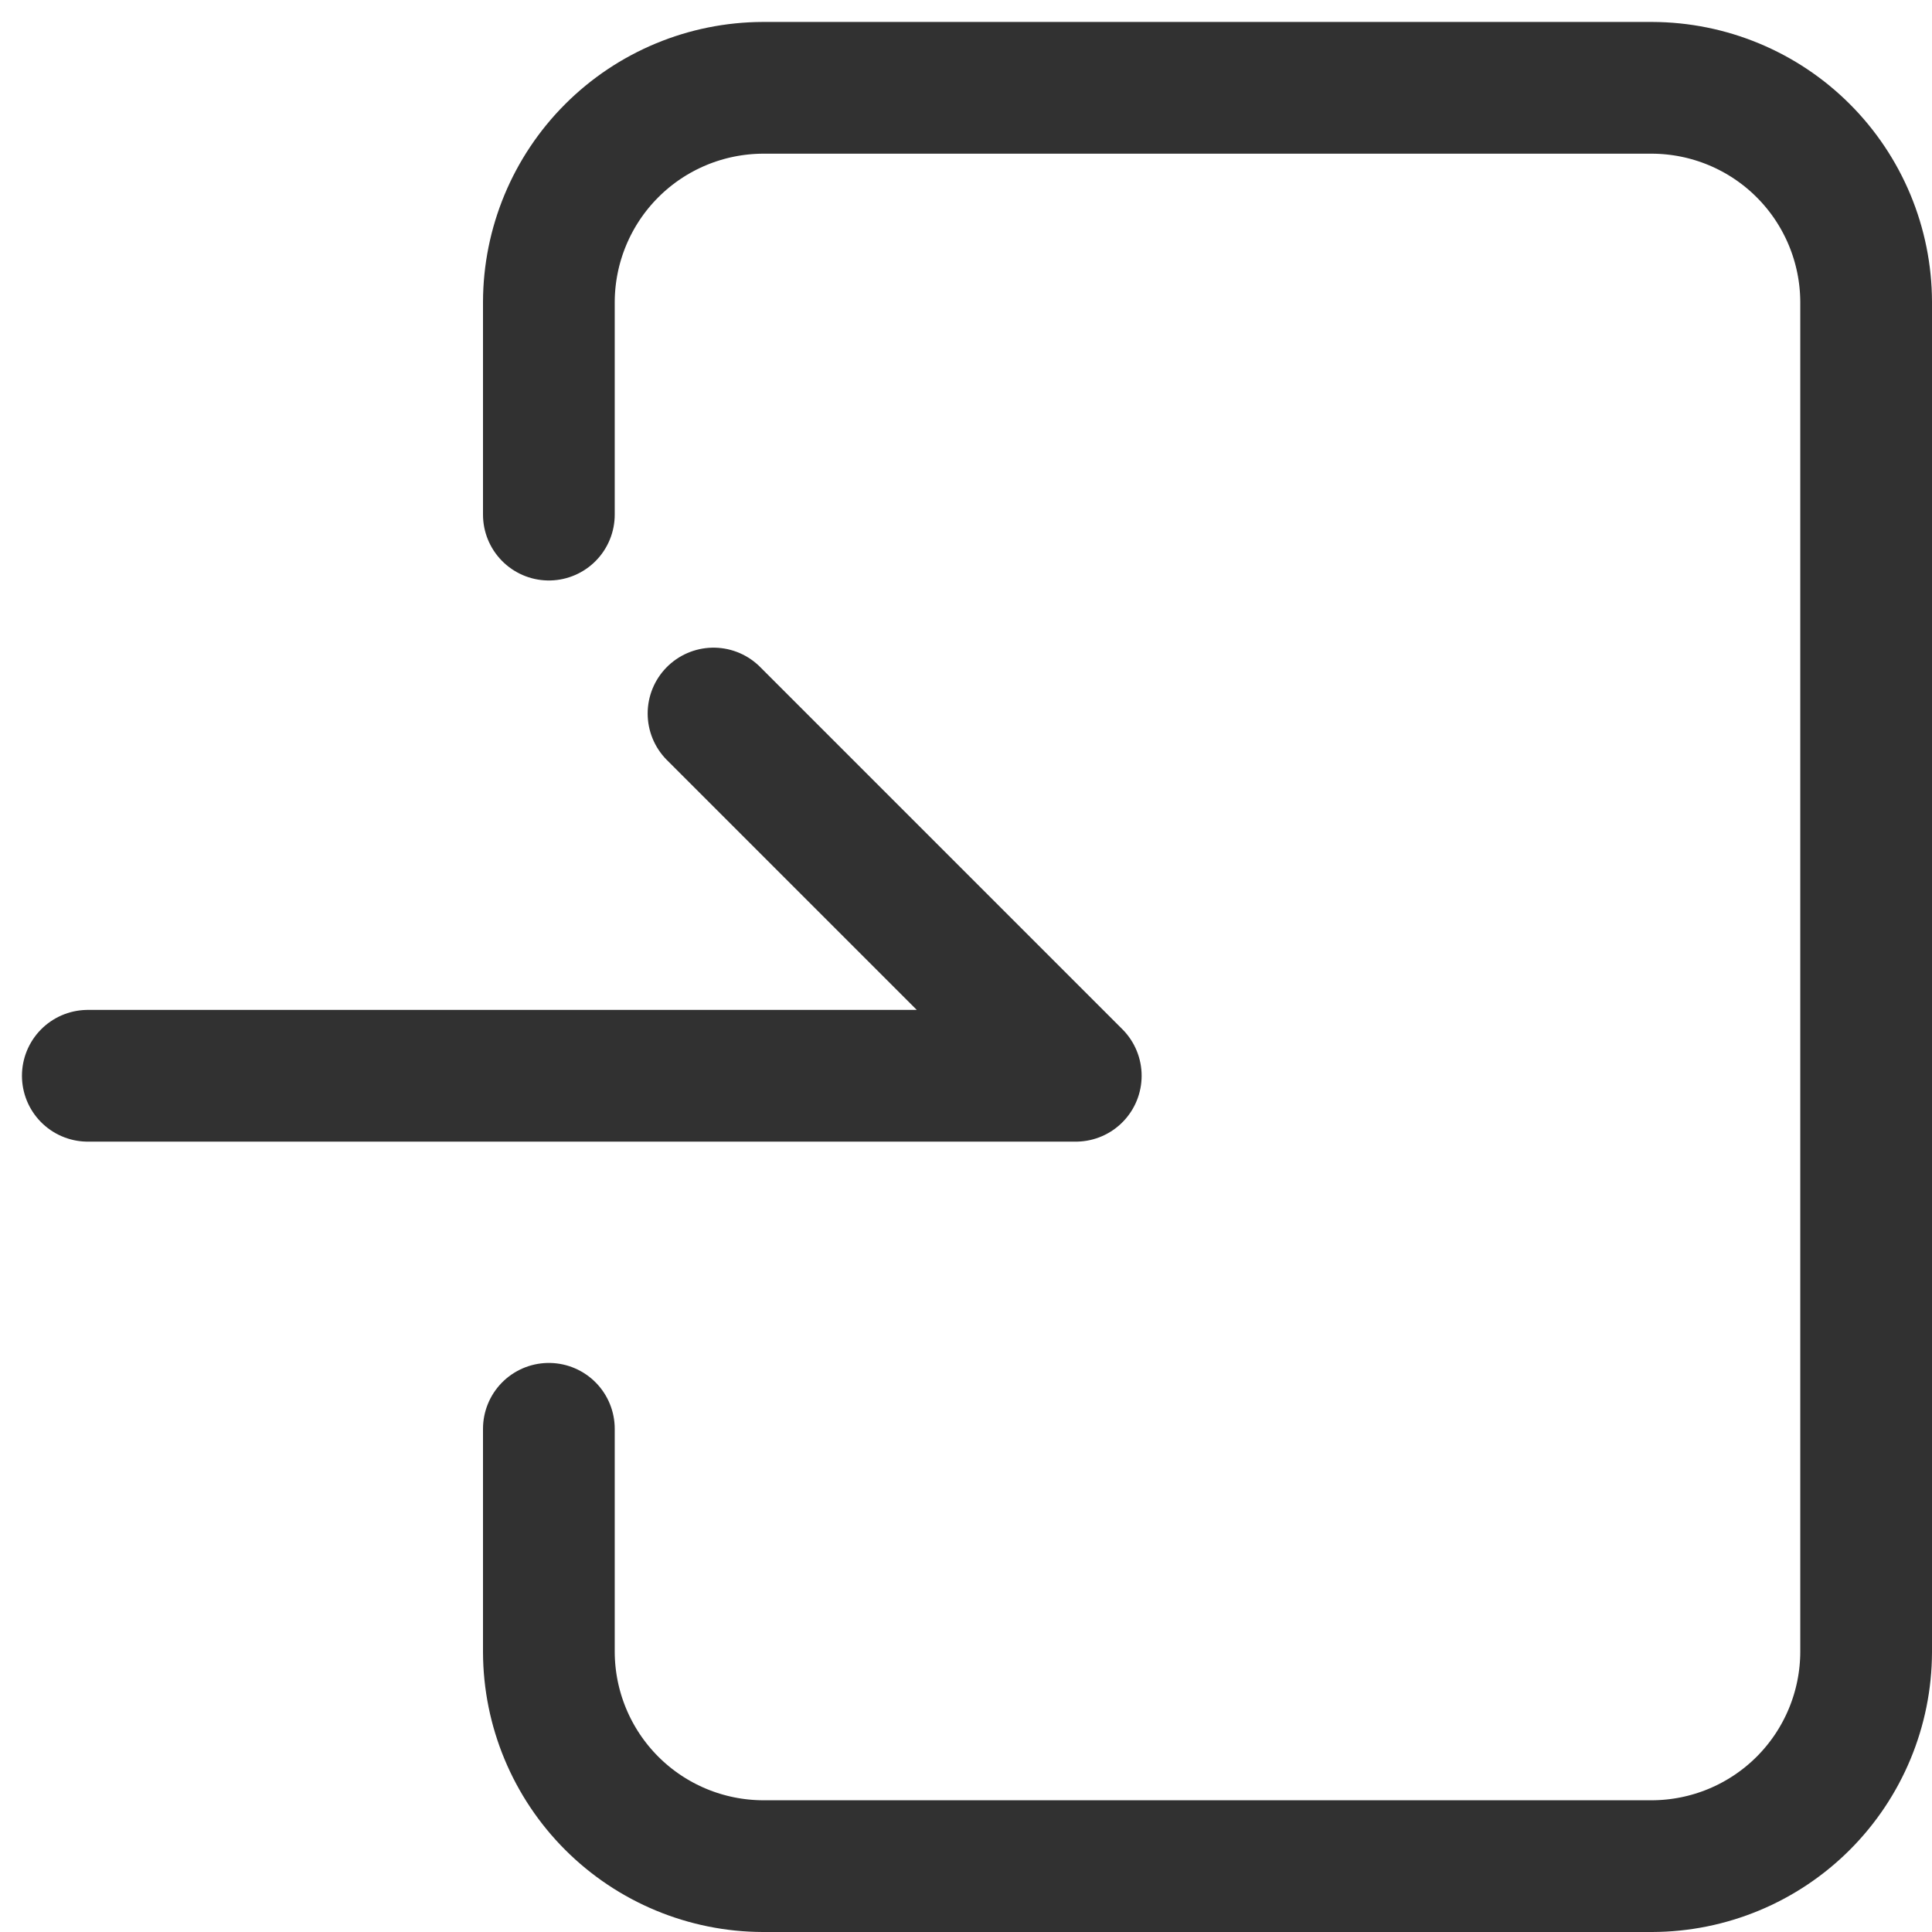
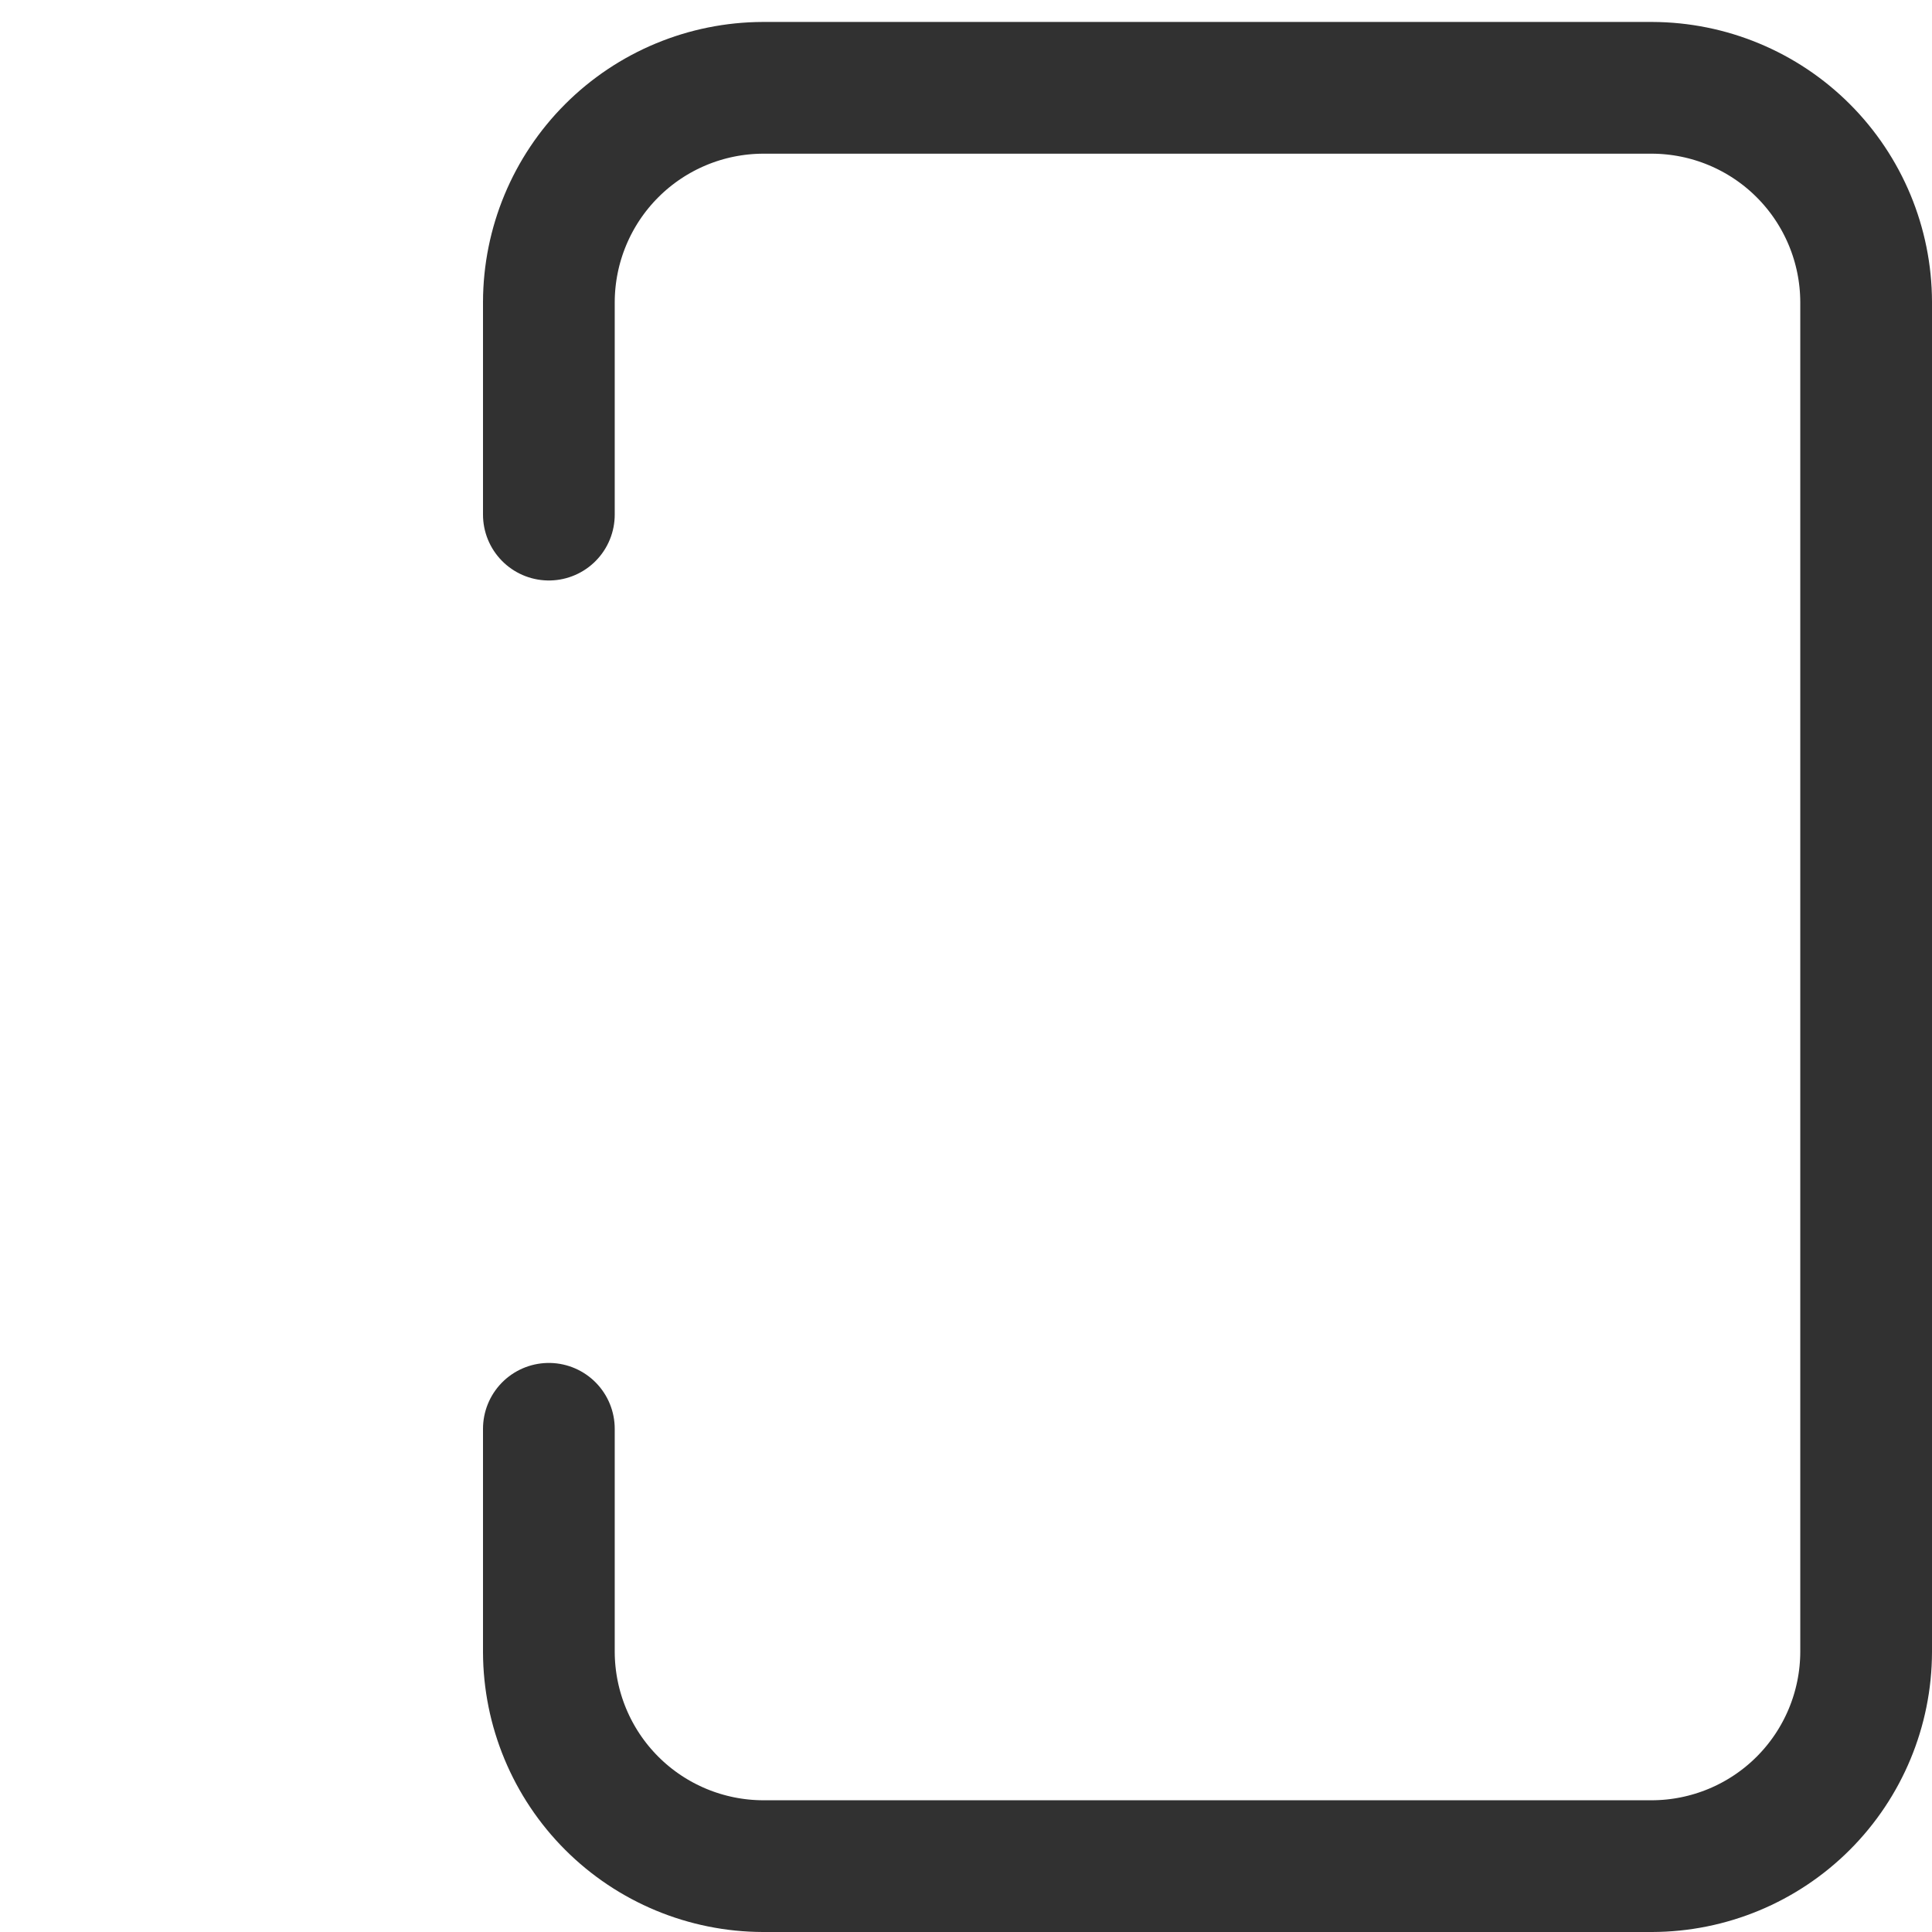
<svg xmlns="http://www.w3.org/2000/svg" width="22" height="22" viewBox="0 0 22 22" fill="none">
  <path d="M6.25 5.86V3.438C6.252 2.792 6.509 2.173 6.966 1.716C7.423 1.259 8.042 1.002 8.688 1H18.812C19.458 1.002 20.077 1.259 20.534 1.716C20.991 2.173 21.248 2.792 21.25 3.438V18.812C21.248 19.458 20.991 20.077 20.534 20.534C20.077 20.991 19.458 21.248 18.812 21.25H8.688C8.042 21.248 7.423 20.991 6.966 20.534C6.509 20.077 6.252 19.458 6.25 18.812V16.27" stroke="#313131" stroke-width="1.5" stroke-linecap="round" stroke-linejoin="round" />
-   <path d="M1 12.25H12.25L8.125 8.125" stroke="#313131" stroke-width="1.5" stroke-linecap="round" stroke-linejoin="round" />
</svg>